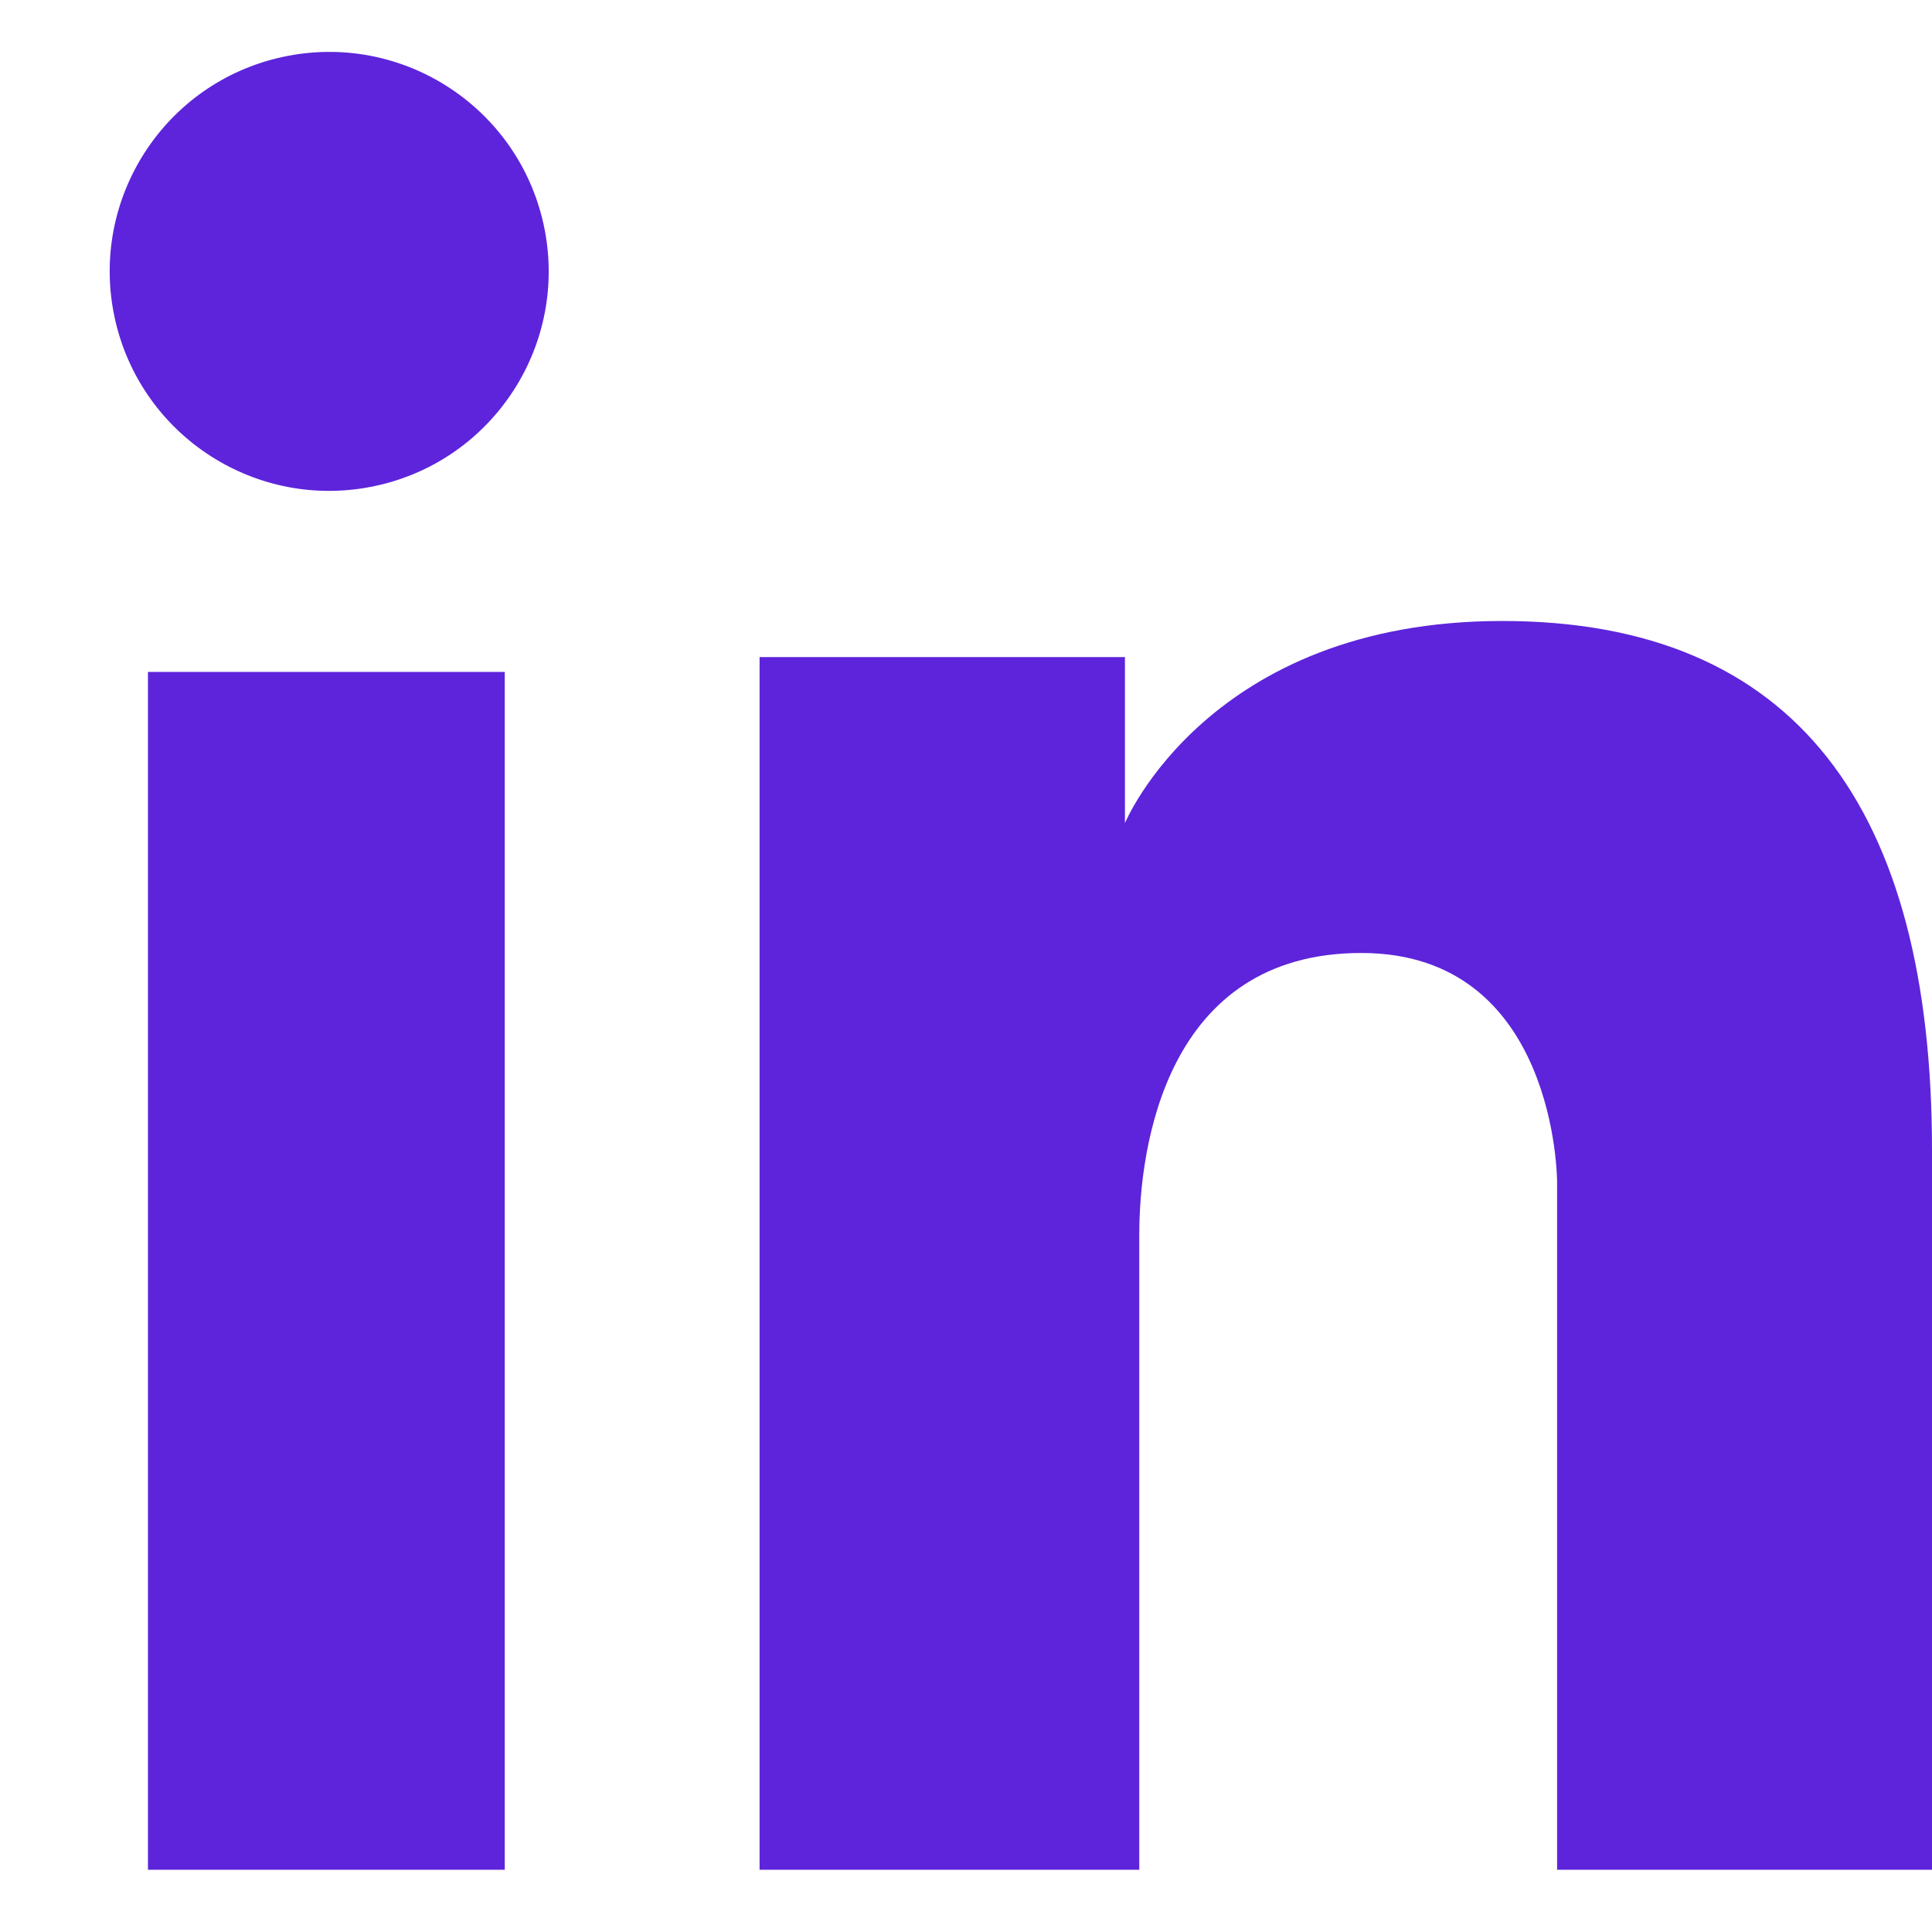
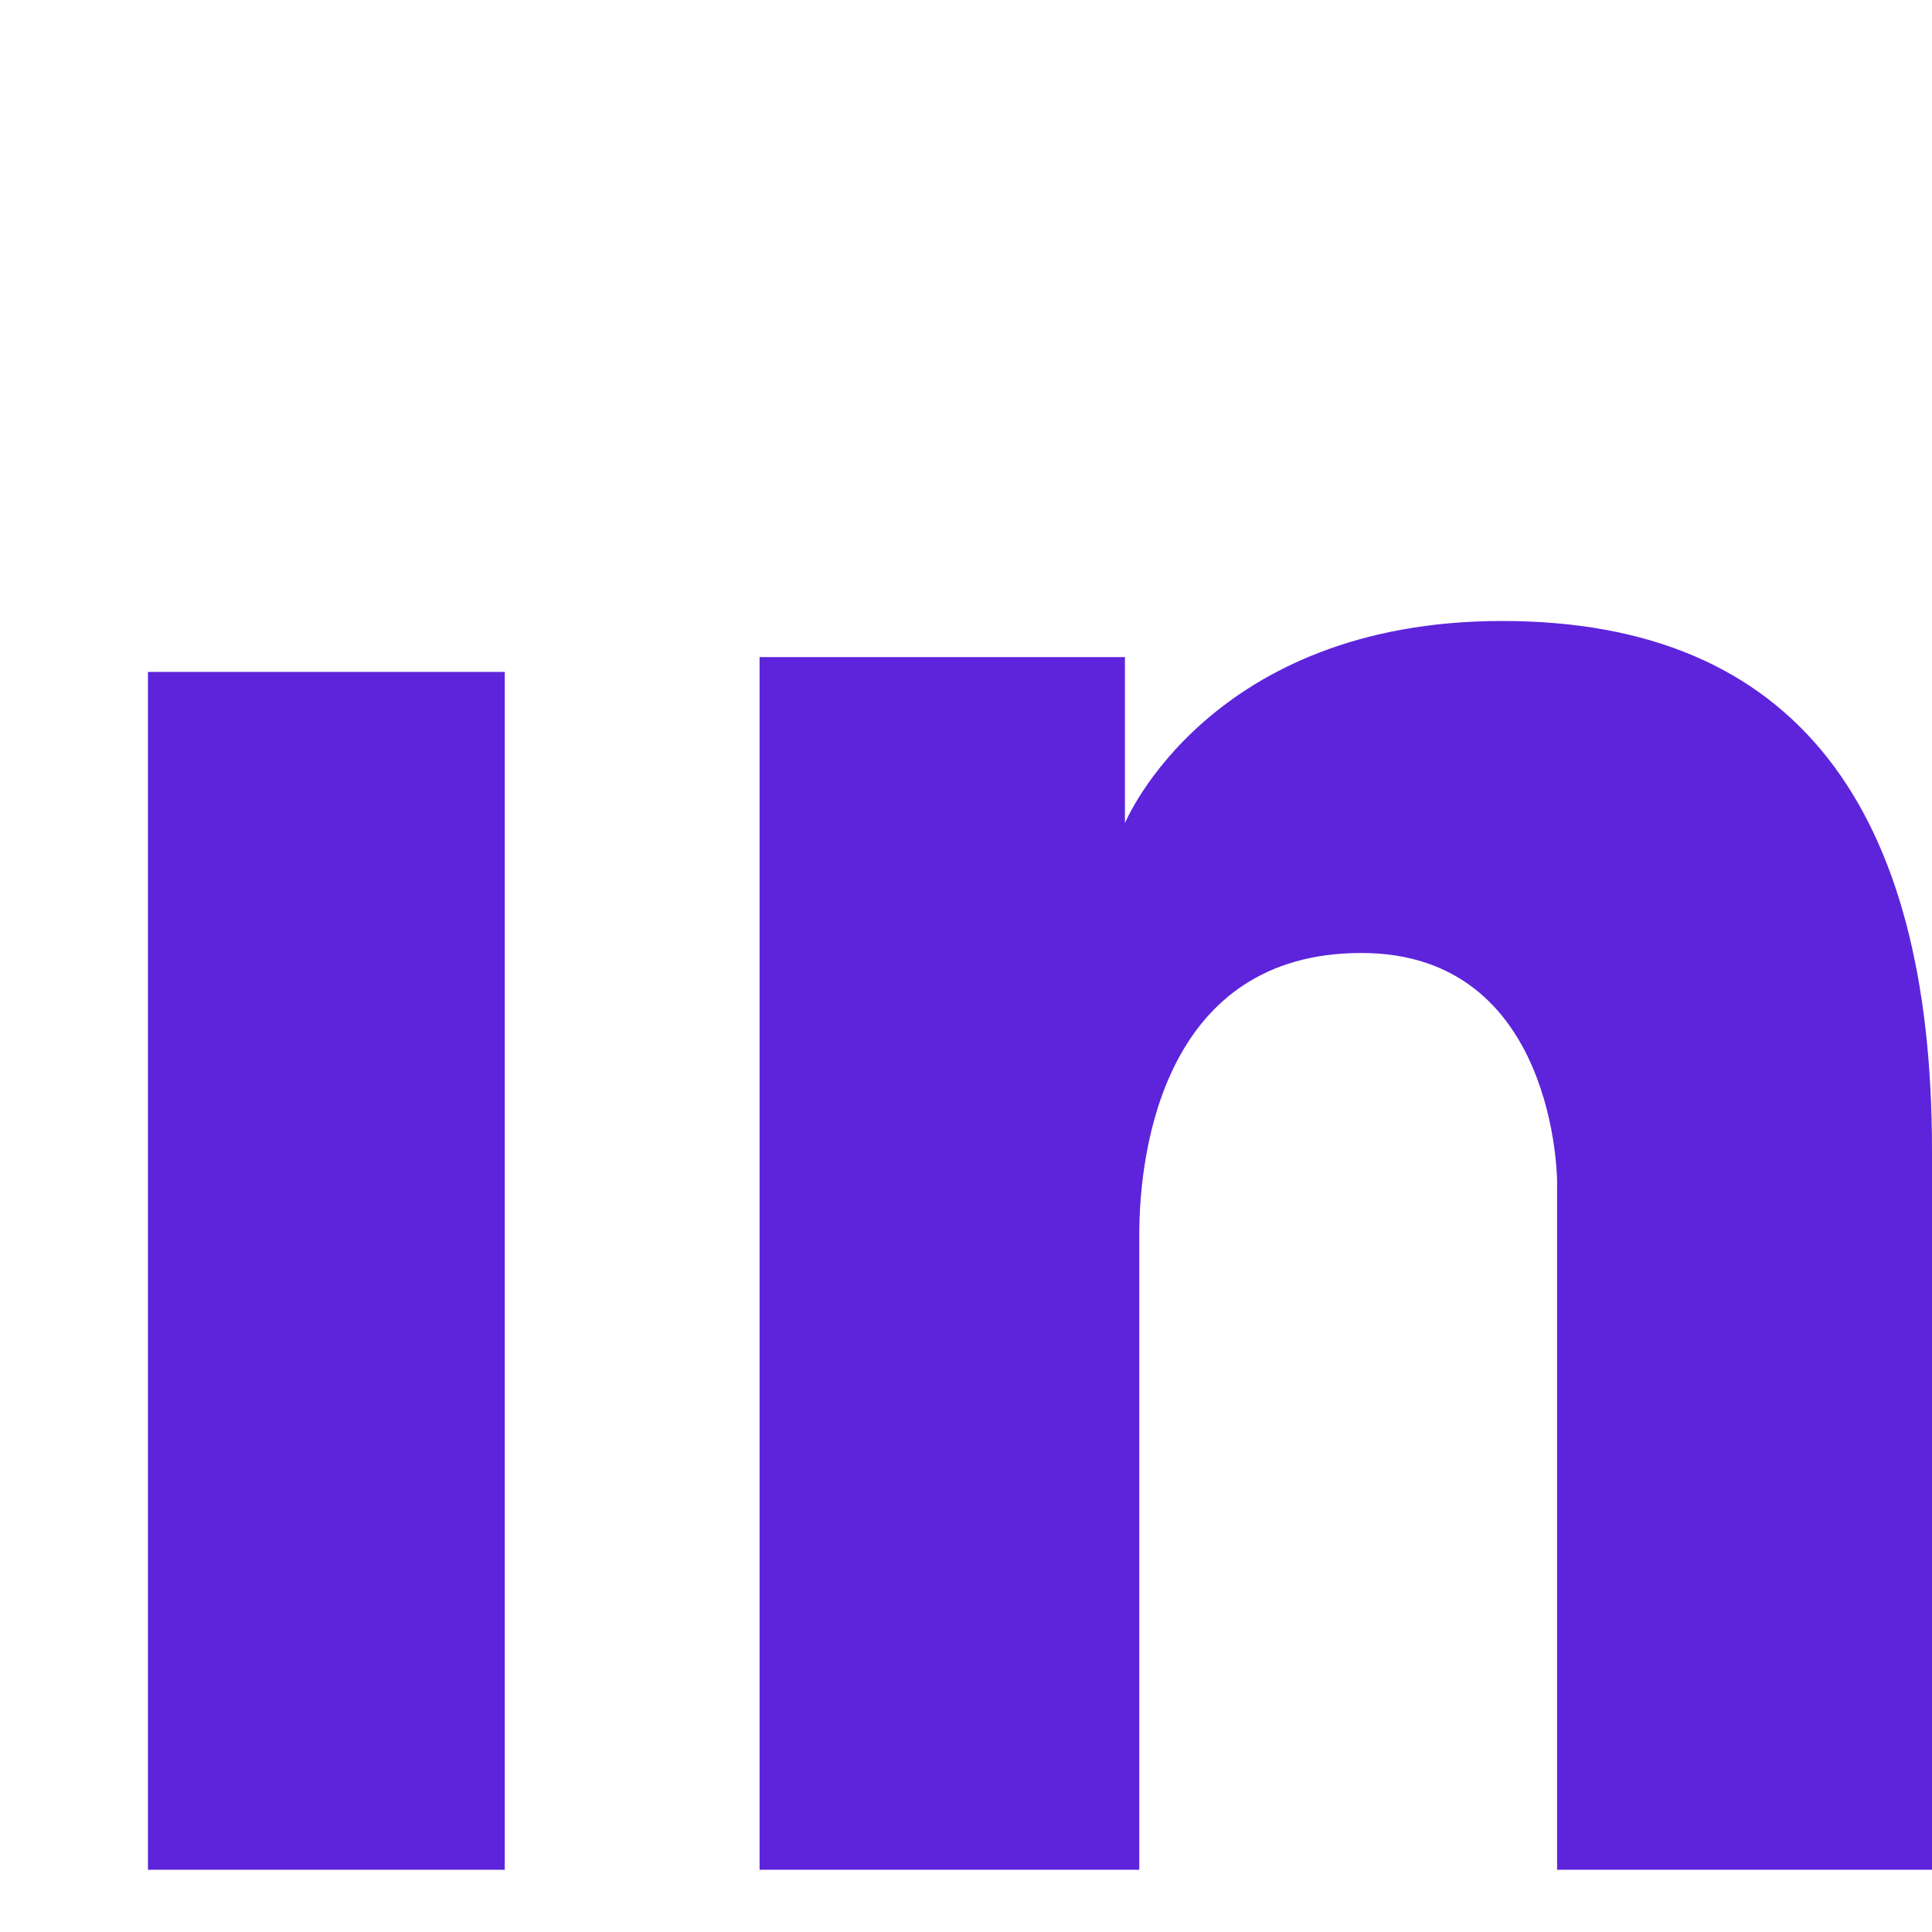
<svg xmlns="http://www.w3.org/2000/svg" width="19" height="19" viewBox="0 0 19 19" fill="none">
  <path d="M4.964 6.608H1.455V18.388H4.964V6.608Z" fill="#5D24DB" />
-   <path d="M3.695 4.778C4.859 4.526 5.599 3.377 5.347 2.212C5.094 1.047 3.945 0.307 2.78 0.56C1.615 0.812 0.876 1.961 1.128 3.126C1.381 4.291 2.53 5.031 3.695 4.778Z" fill="#5D24DB" />
  <path d="M14.773 6.107C11.885 6.107 11.063 8.095 11.063 8.095V6.462H7.47V18.388H11.204V12.141C11.204 11.289 11.463 9.372 13.388 9.372C15.313 9.372 15.313 11.621 15.313 11.621V18.388H19V11.313C19 7.952 17.662 6.107 14.773 6.107Z" fill="#5D24DB" />
</svg>